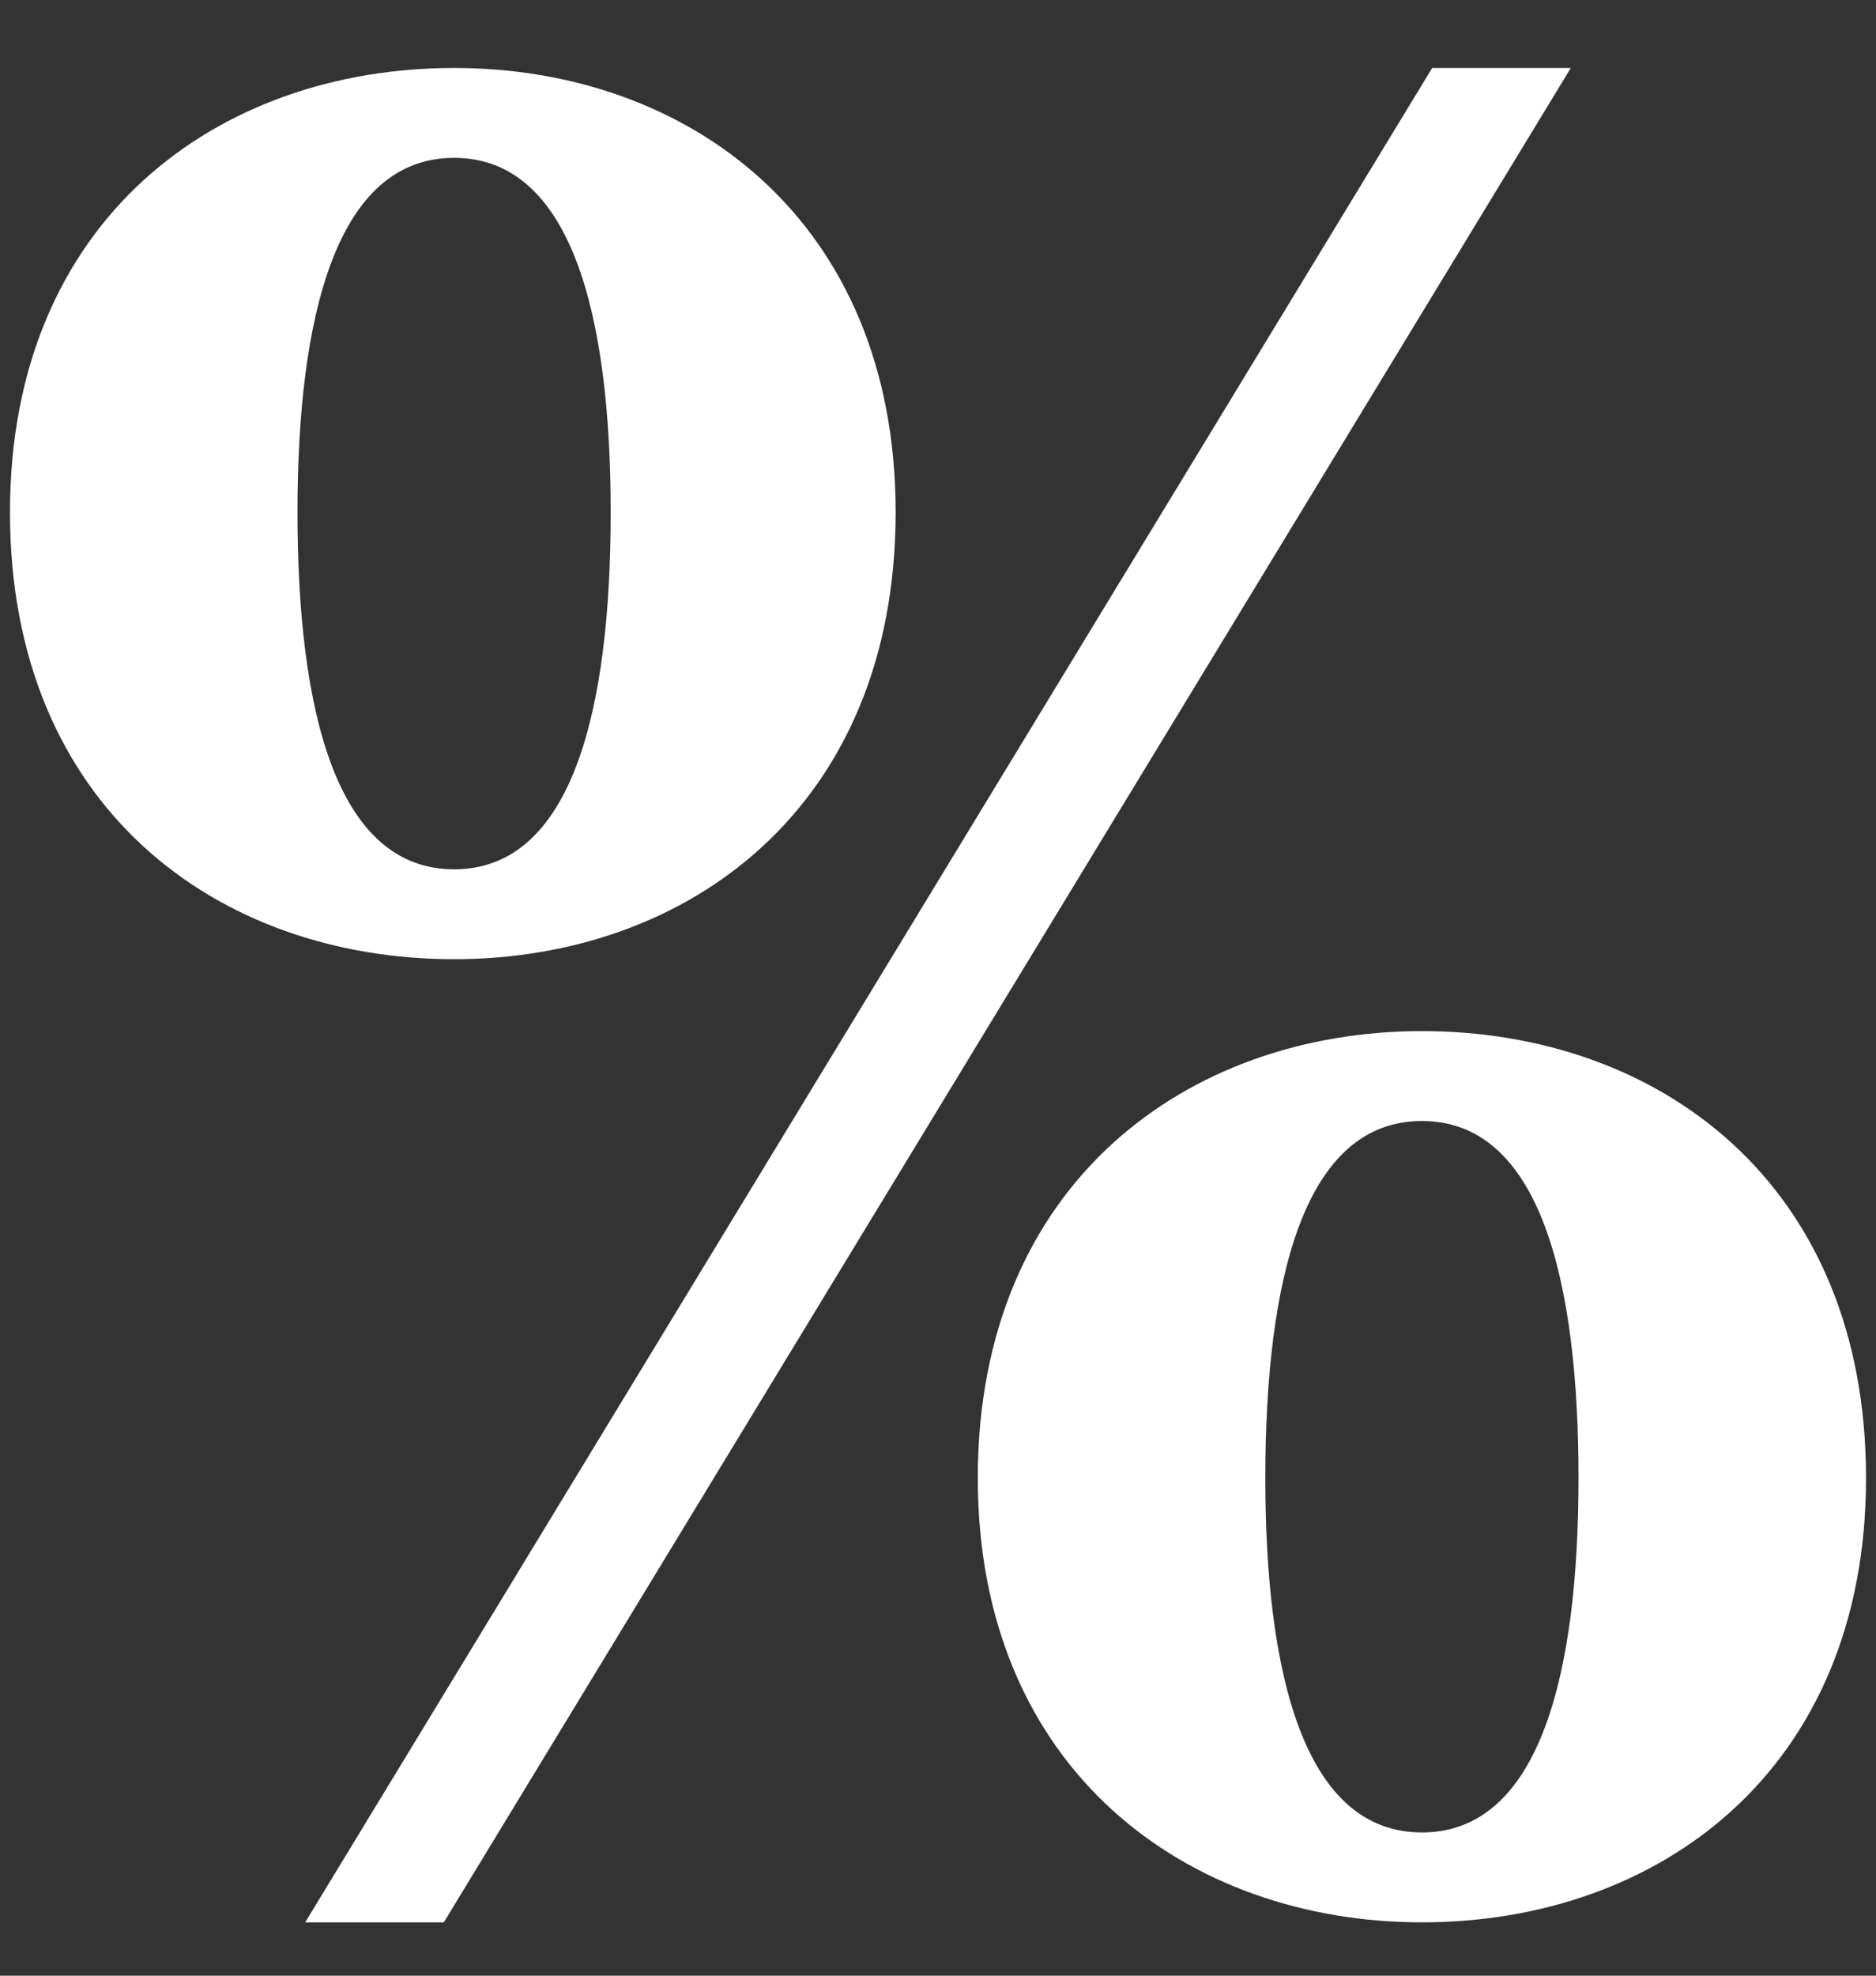
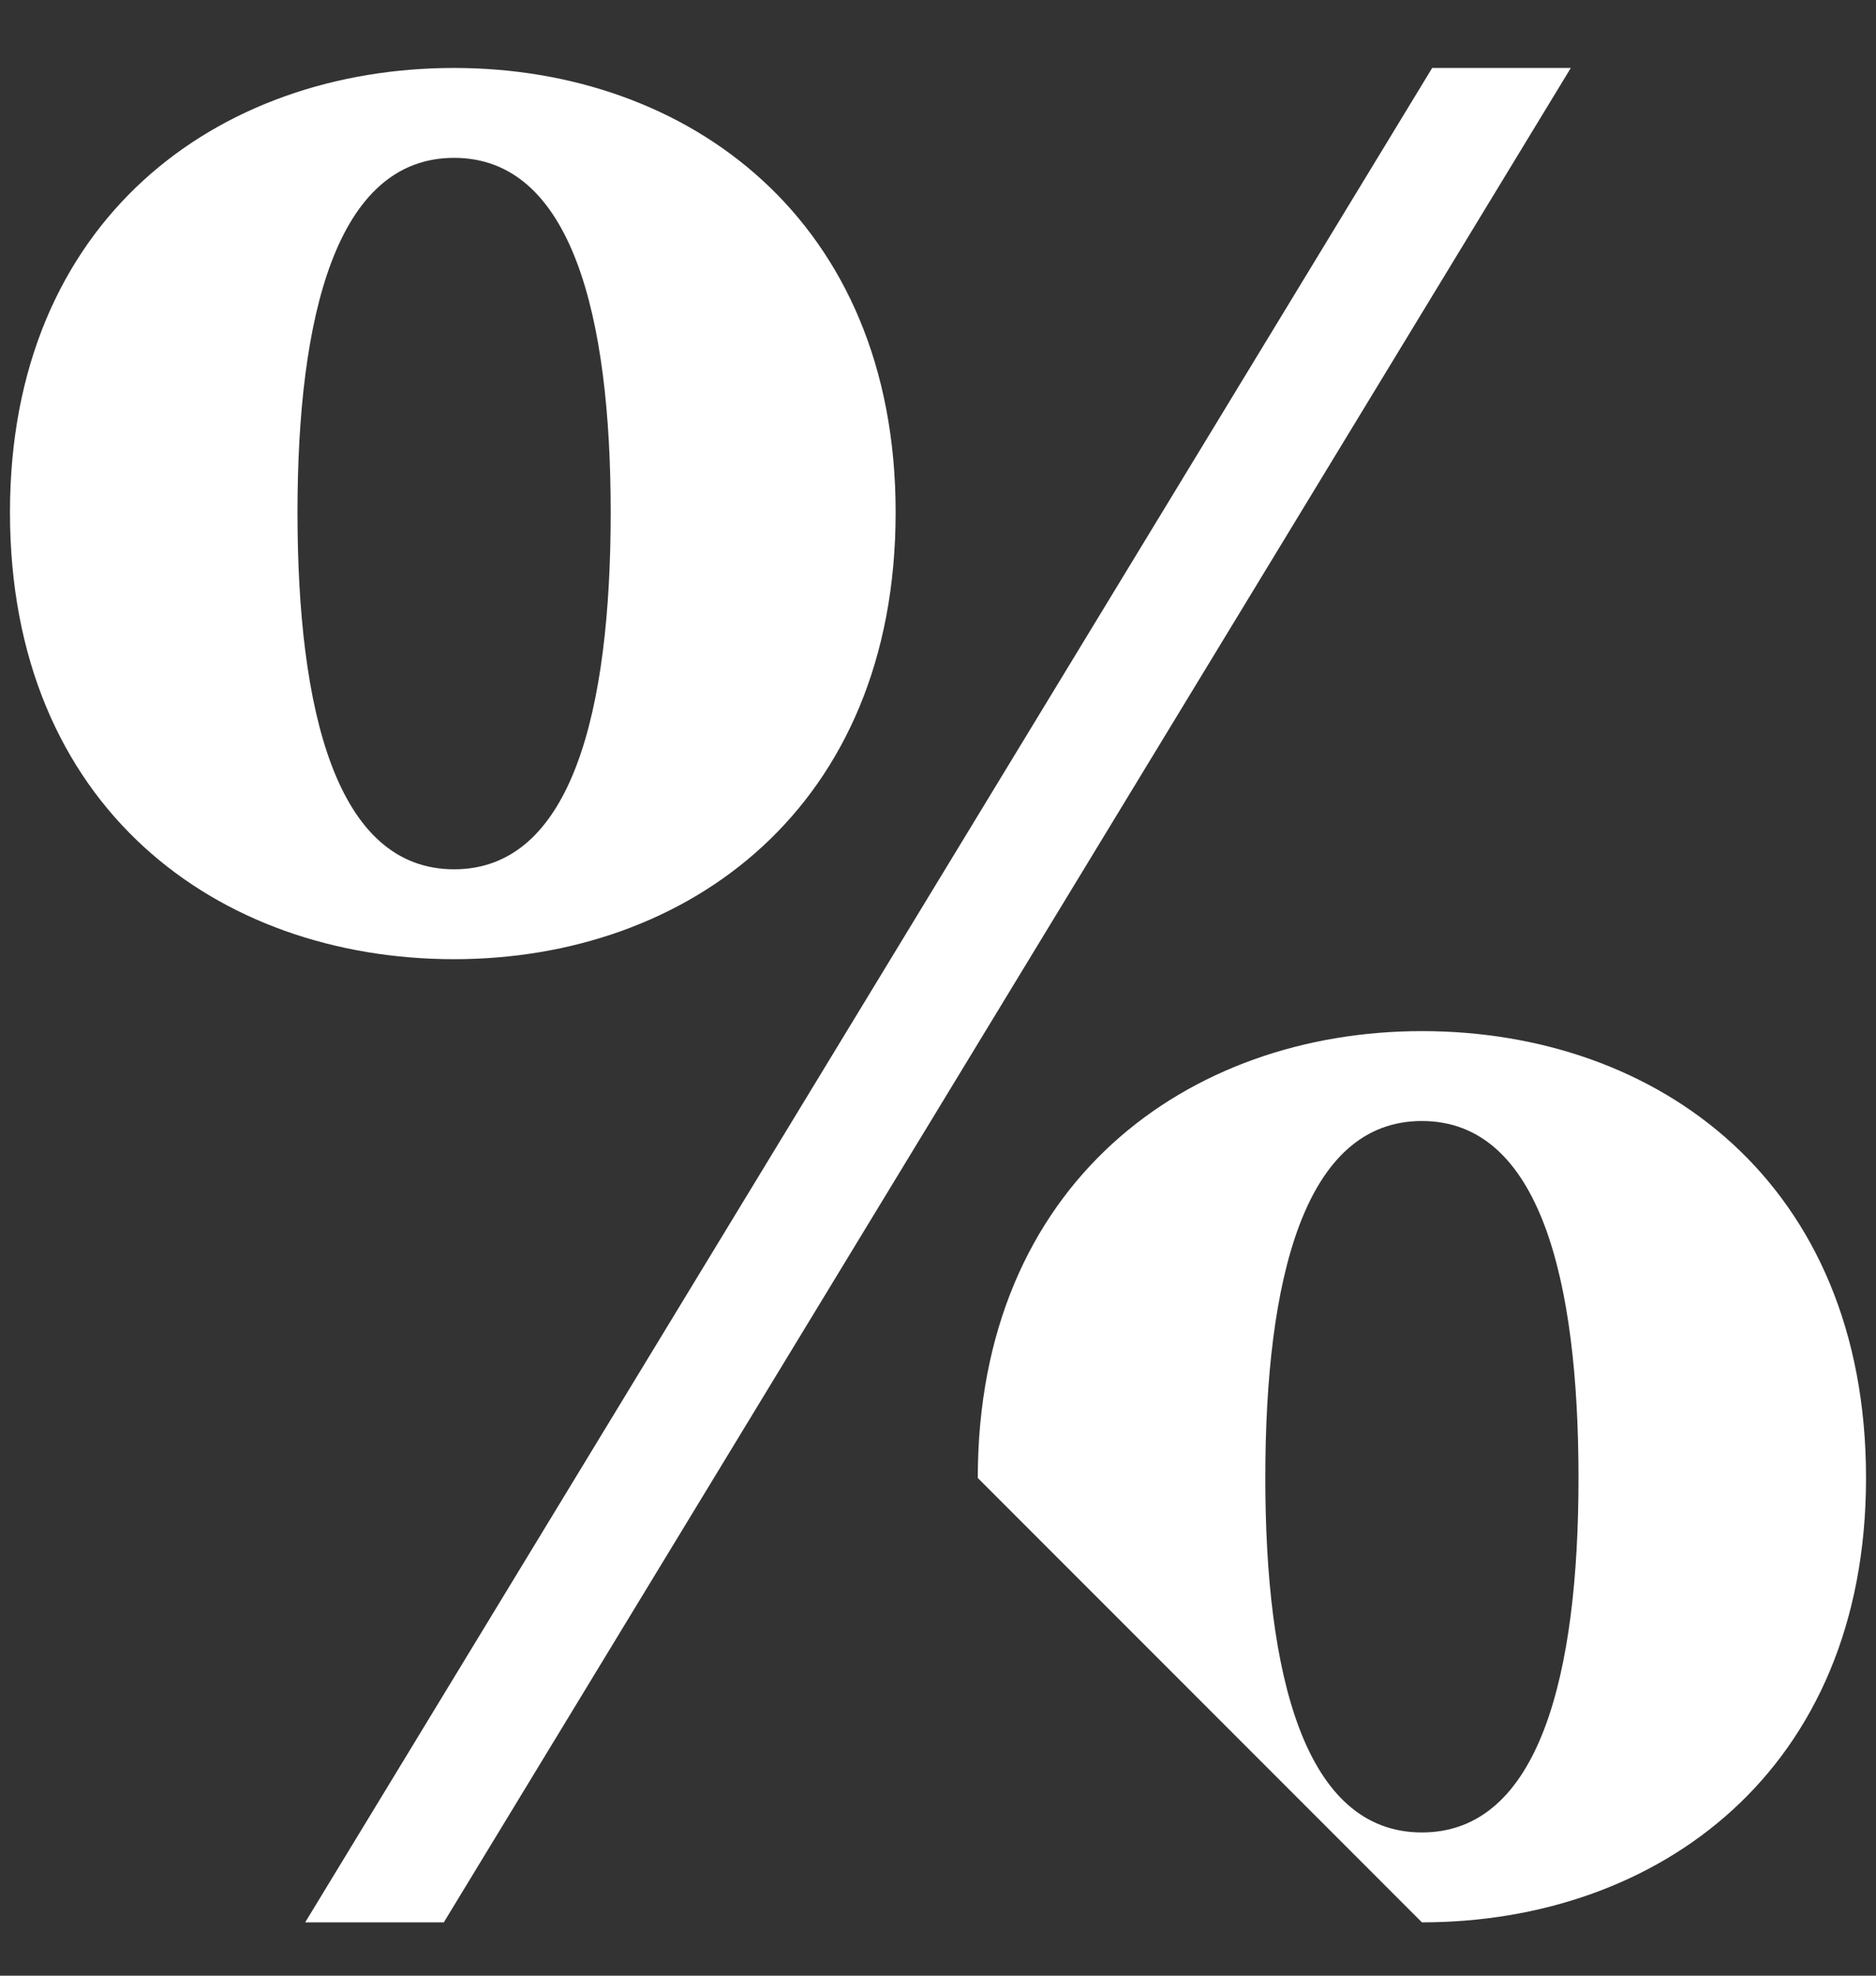
<svg xmlns="http://www.w3.org/2000/svg" width="19px" height="20px" viewBox="0 0 19 20" version="1.1">
  <rect x="0" y="0" width="19" height="20" fill="#333333" stroke="none" />
  <g id="Page-1" stroke="none" stroke-width="1" fill="none" fill-rule="evenodd">
-     <path d="M4.599,9.71 C6.965,9.71 9.071,8.176 9.071,5.186 C9.071,2.222 6.965,0.688 4.599,0.688 C2.207,0.688 0.101,2.222 0.101,5.186 C0.101,8.176 2.207,9.71 4.599,9.71 Z M4.495,19.46 L15.909,0.688 L14.505,0.688 L3.091,19.46 L4.495,19.46 Z M4.599,8.8 C3.403,8.8 3.013,7.188 3.013,5.186 C3.013,3.21 3.403,1.598 4.599,1.598 C5.795,1.598 6.185,3.21 6.185,5.186 C6.185,7.188 5.795,8.8 4.599,8.8 Z M14.401,19.46 C16.793,19.46 18.899,17.926 18.899,14.962 C18.899,11.972 16.793,10.438 14.401,10.438 C12.035,10.438 9.903,11.972 9.903,14.962 C9.903,17.926 12.035,19.46 14.401,19.46 Z M14.401,18.55 C13.205,18.55 12.815,16.938 12.815,14.962 C12.815,12.96 13.205,11.348 14.401,11.348 C15.597,11.348 15.987,12.96 15.987,14.962 C15.987,16.938 15.597,18.55 14.401,18.55 Z" id="percentage_sign" fill="#FFFFFF" fill-rule="nonzero" />
+     <path d="M4.599,9.71 C6.965,9.71 9.071,8.176 9.071,5.186 C9.071,2.222 6.965,0.688 4.599,0.688 C2.207,0.688 0.101,2.222 0.101,5.186 C0.101,8.176 2.207,9.71 4.599,9.71 Z M4.495,19.46 L15.909,0.688 L14.505,0.688 L3.091,19.46 L4.495,19.46 Z M4.599,8.8 C3.403,8.8 3.013,7.188 3.013,5.186 C3.013,3.21 3.403,1.598 4.599,1.598 C5.795,1.598 6.185,3.21 6.185,5.186 C6.185,7.188 5.795,8.8 4.599,8.8 Z M14.401,19.46 C16.793,19.46 18.899,17.926 18.899,14.962 C18.899,11.972 16.793,10.438 14.401,10.438 C12.035,10.438 9.903,11.972 9.903,14.962 Z M14.401,18.55 C13.205,18.55 12.815,16.938 12.815,14.962 C12.815,12.96 13.205,11.348 14.401,11.348 C15.597,11.348 15.987,12.96 15.987,14.962 C15.987,16.938 15.597,18.55 14.401,18.55 Z" id="percentage_sign" fill="#FFFFFF" fill-rule="nonzero" />
  </g>
</svg>